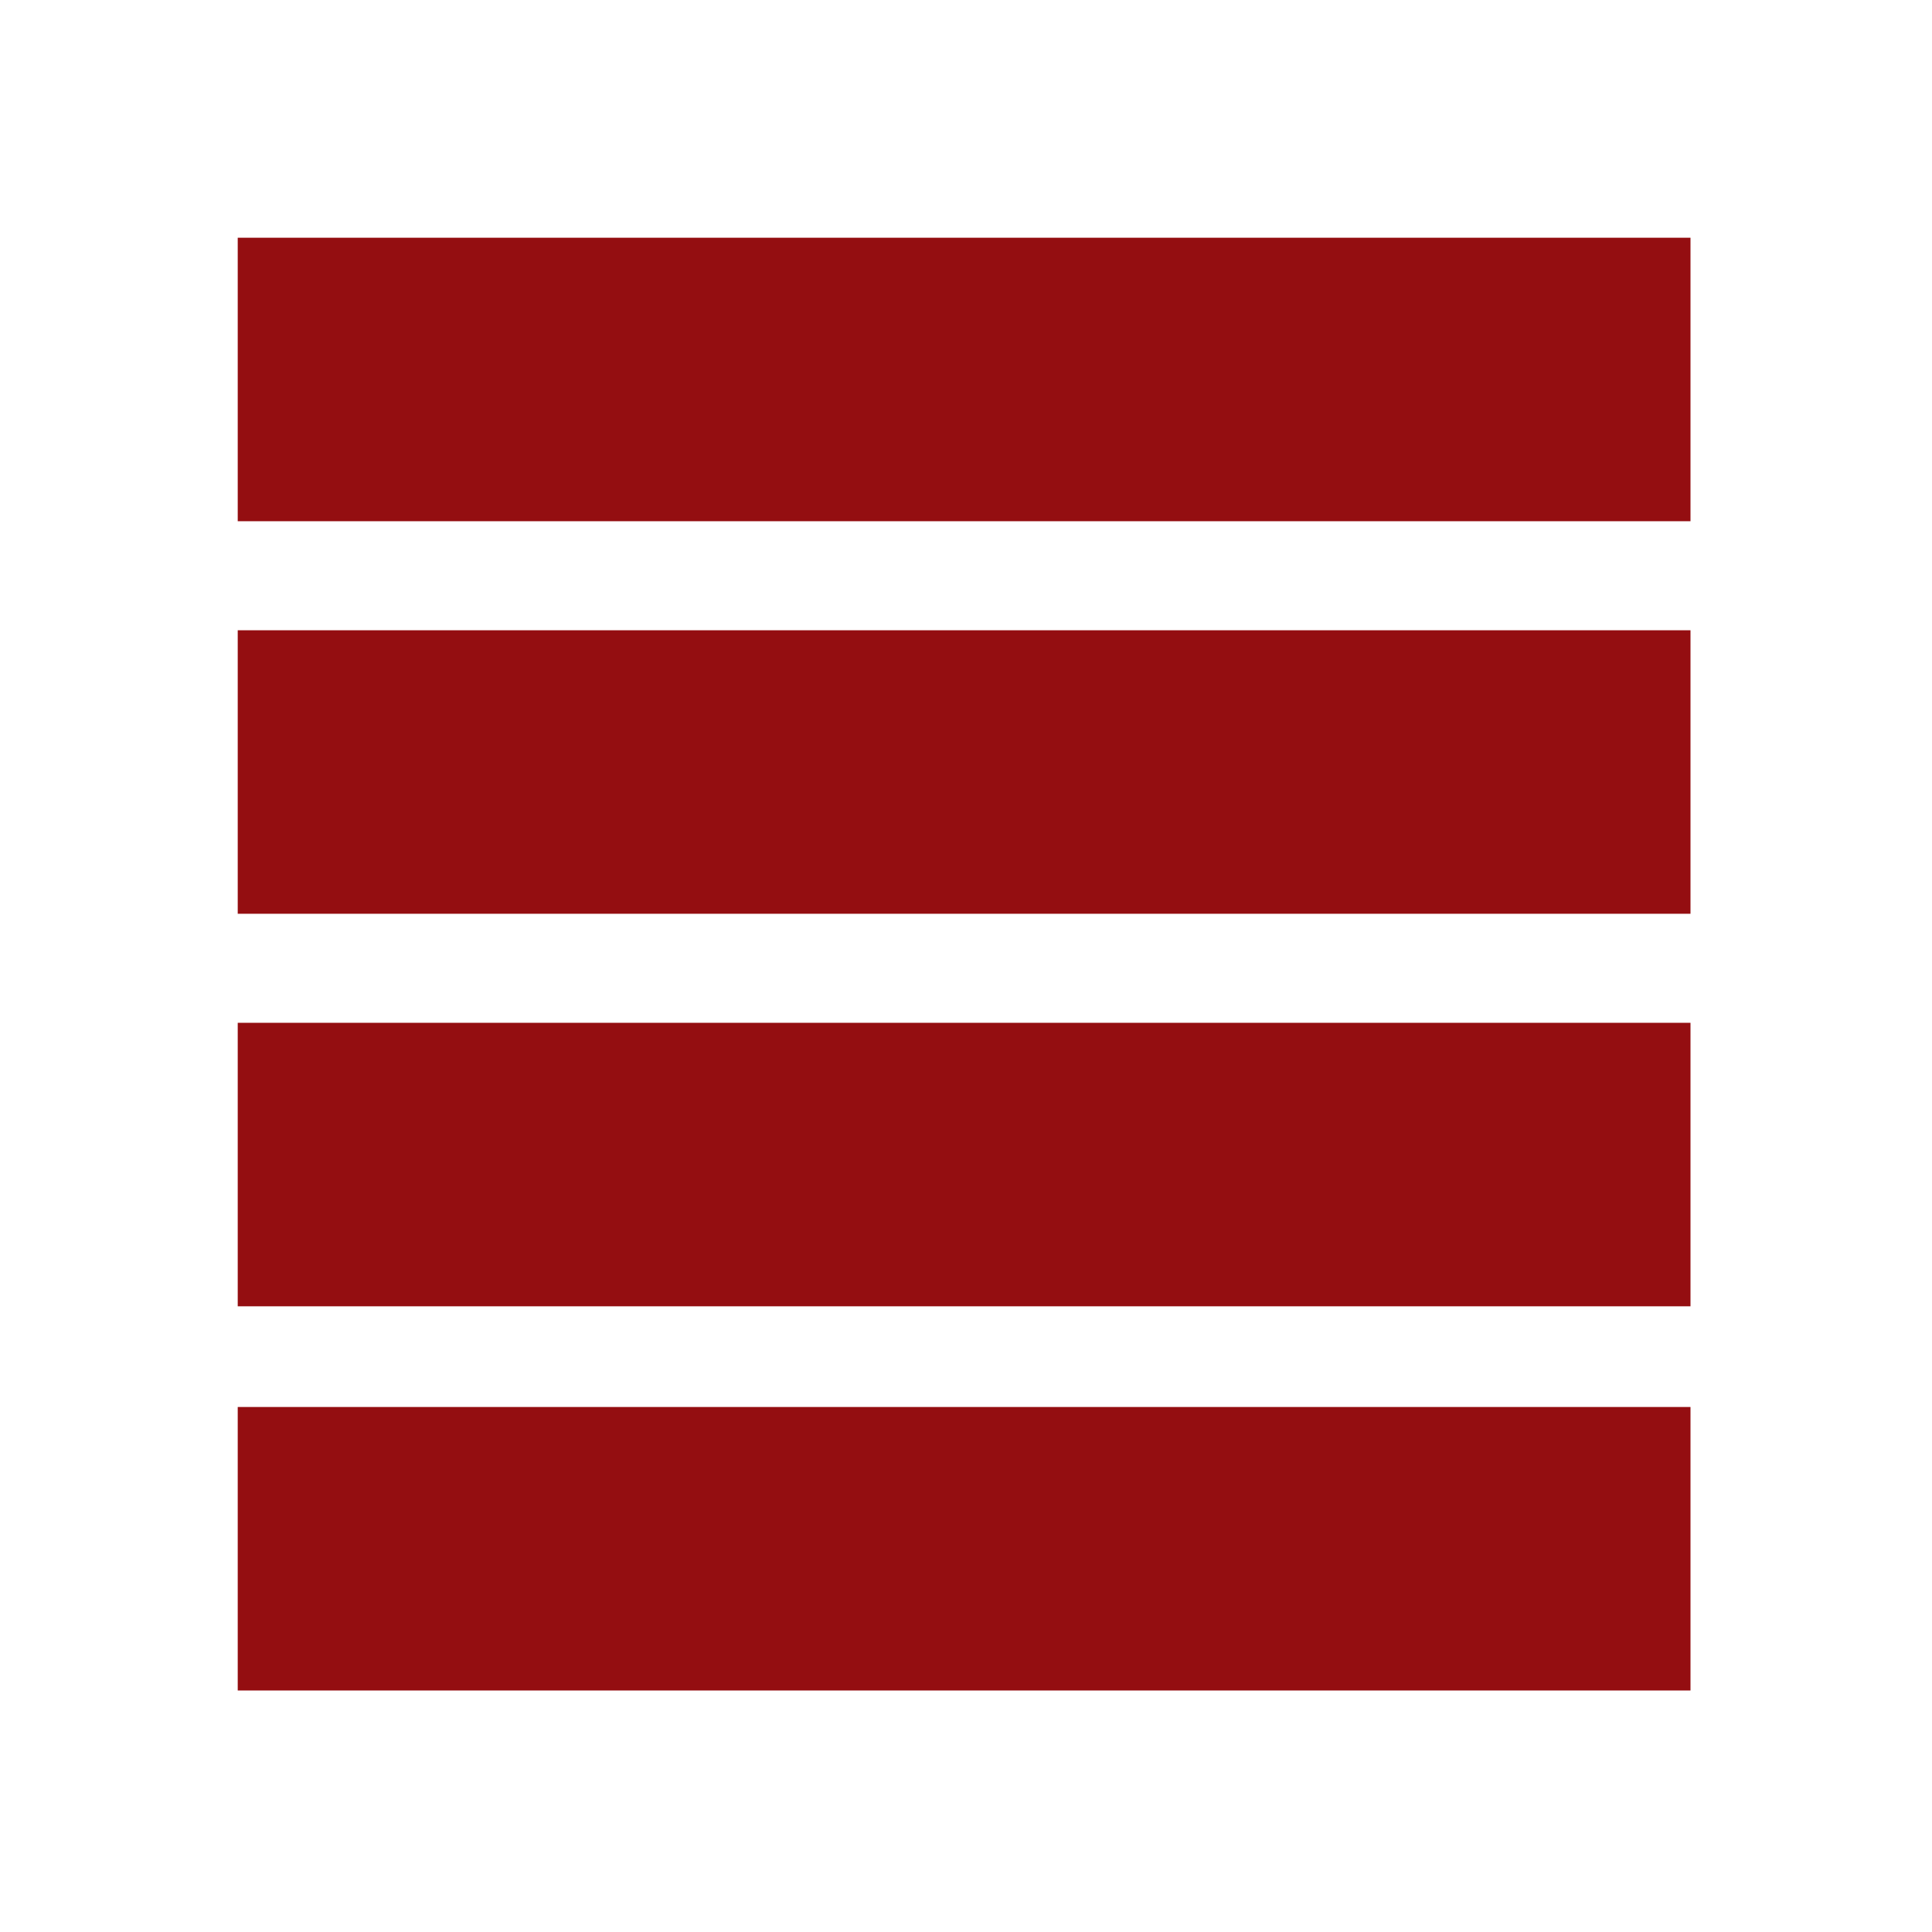
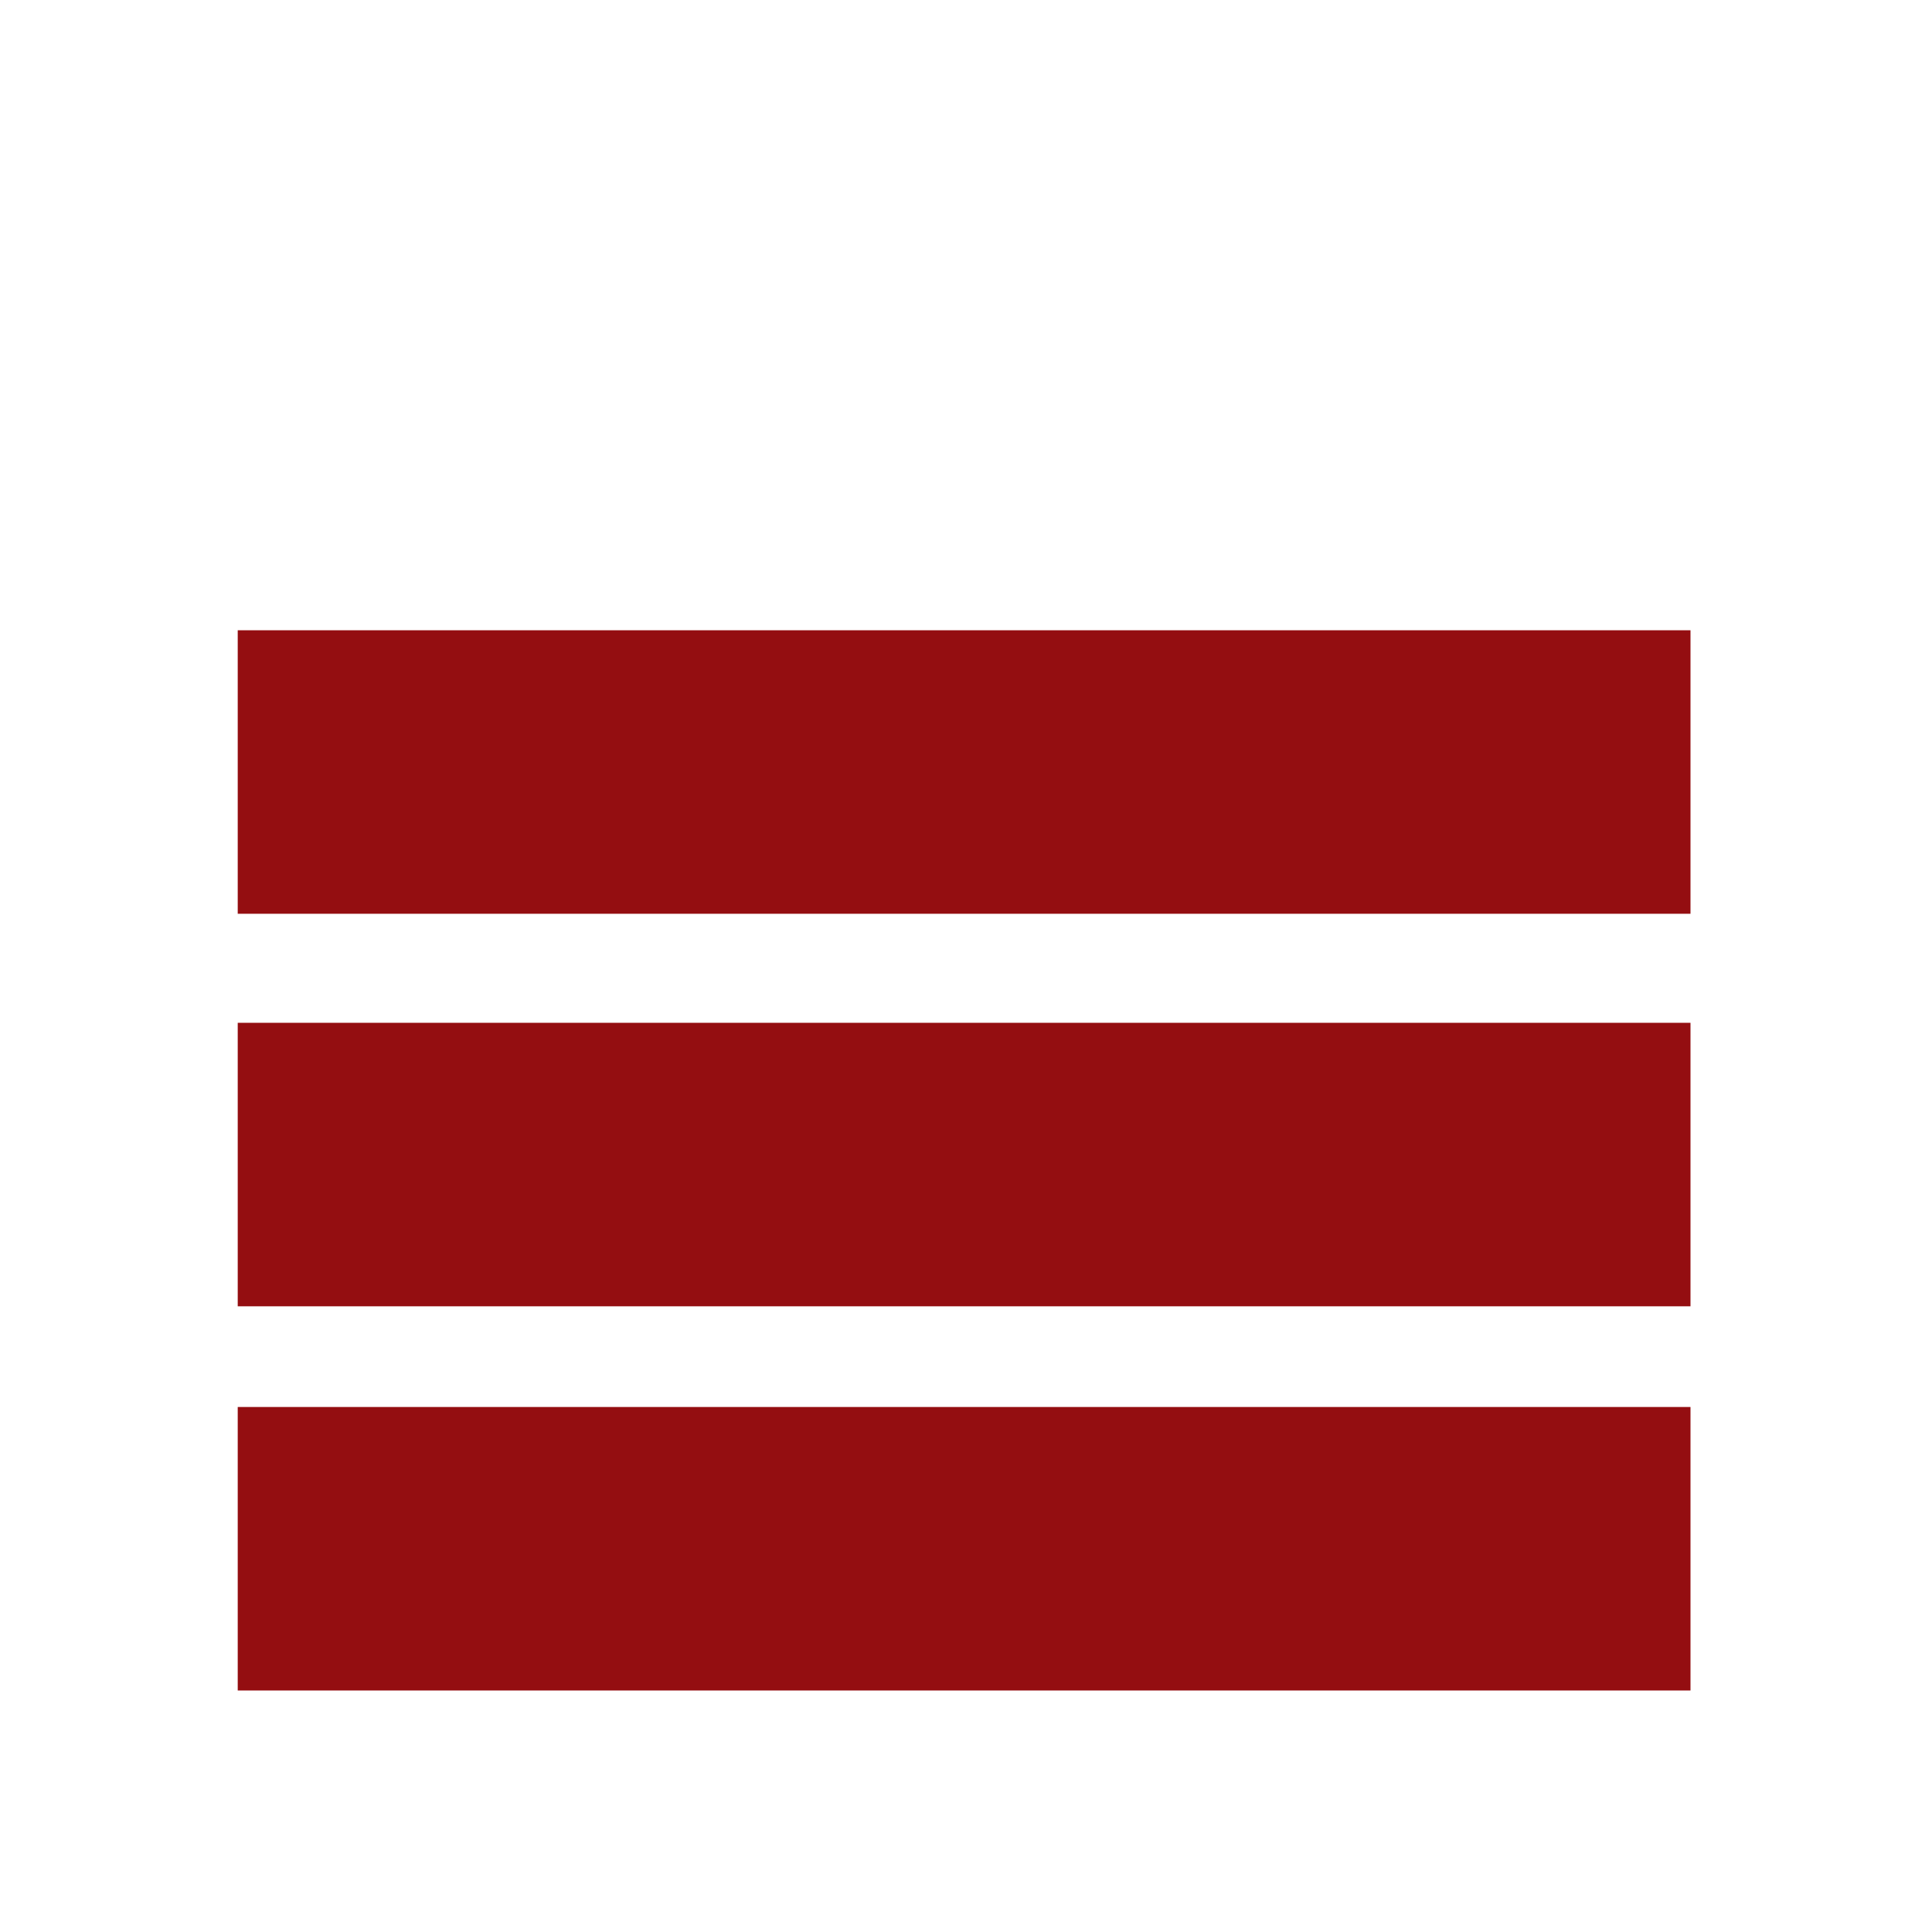
<svg xmlns="http://www.w3.org/2000/svg" width="256" height="256" viewBox="0 0 256 256" fill="none">
-   <rect width="256" height="256" fill="white" />
-   <rect x="31.5" y="31.5" width="192.499" height="37.565" fill="#940E11" />
  <rect x="31.5" y="83.514" width="192.499" height="37.565" fill="#940E11" />
  <rect x="31.5" y="135.527" width="192.499" height="37.565" fill="#940E11" />
  <rect x="31.5" y="186.434" width="192.499" height="37.565" fill="#940E11" />
</svg>